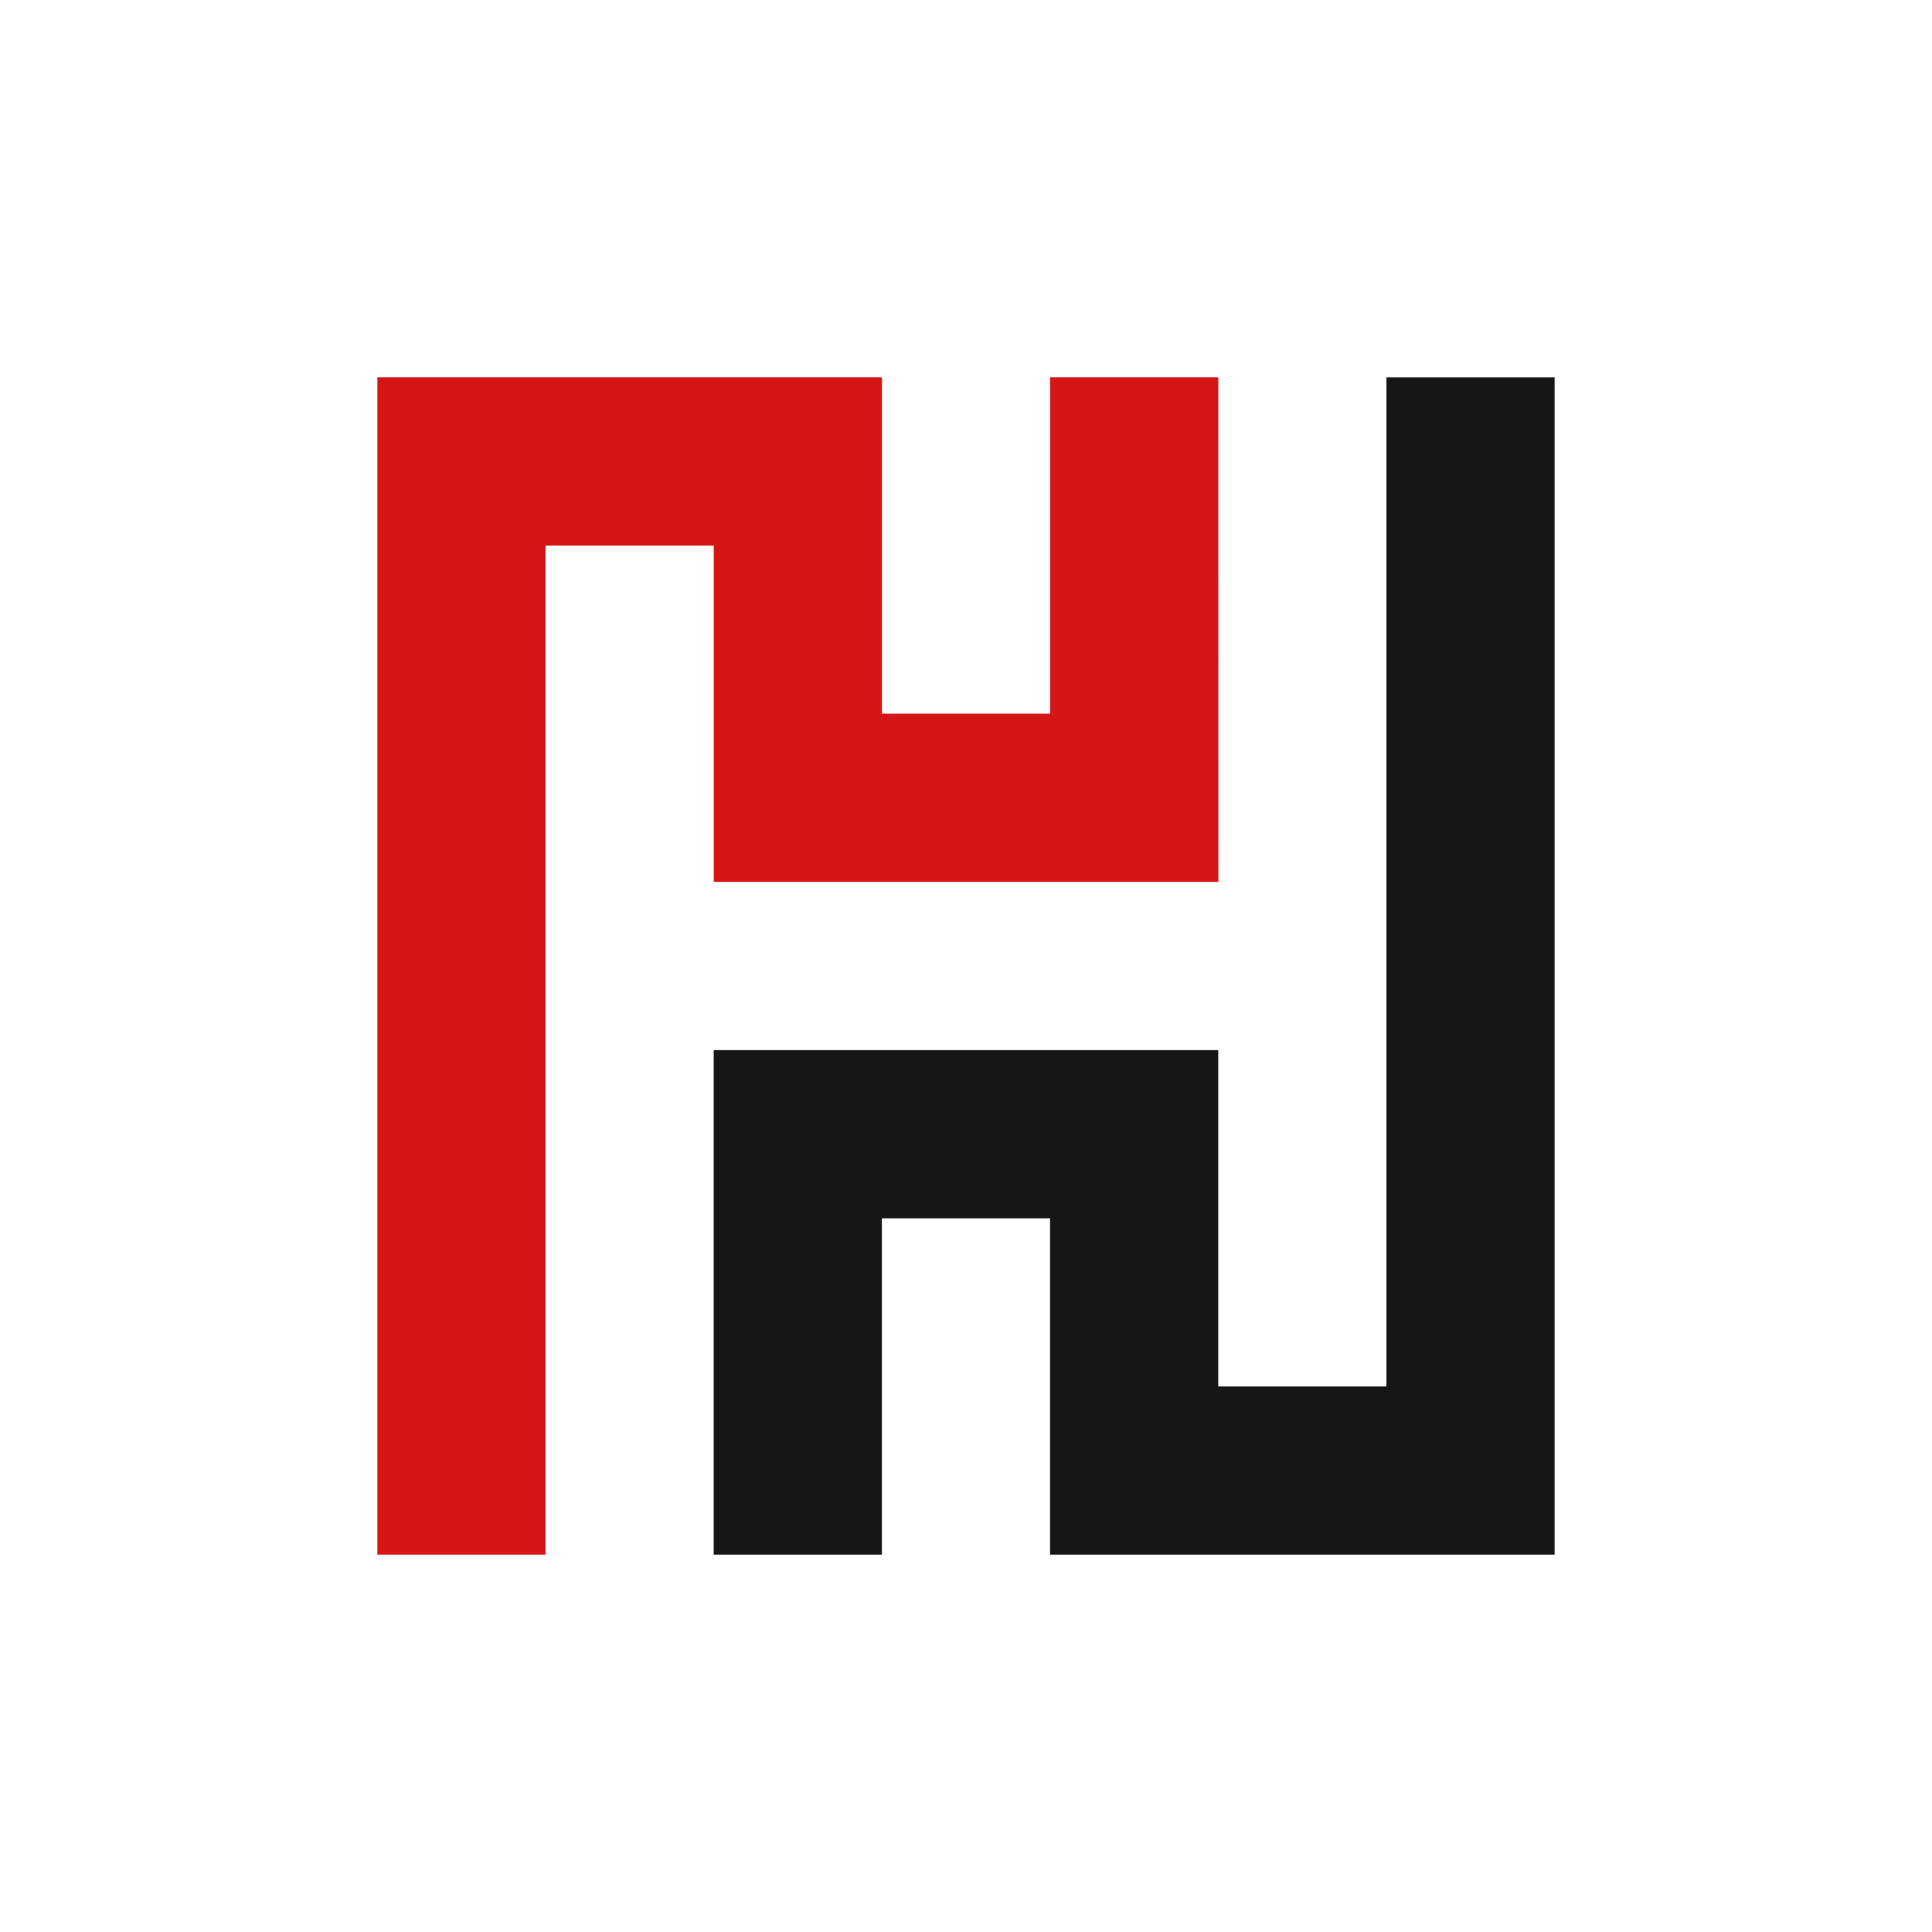
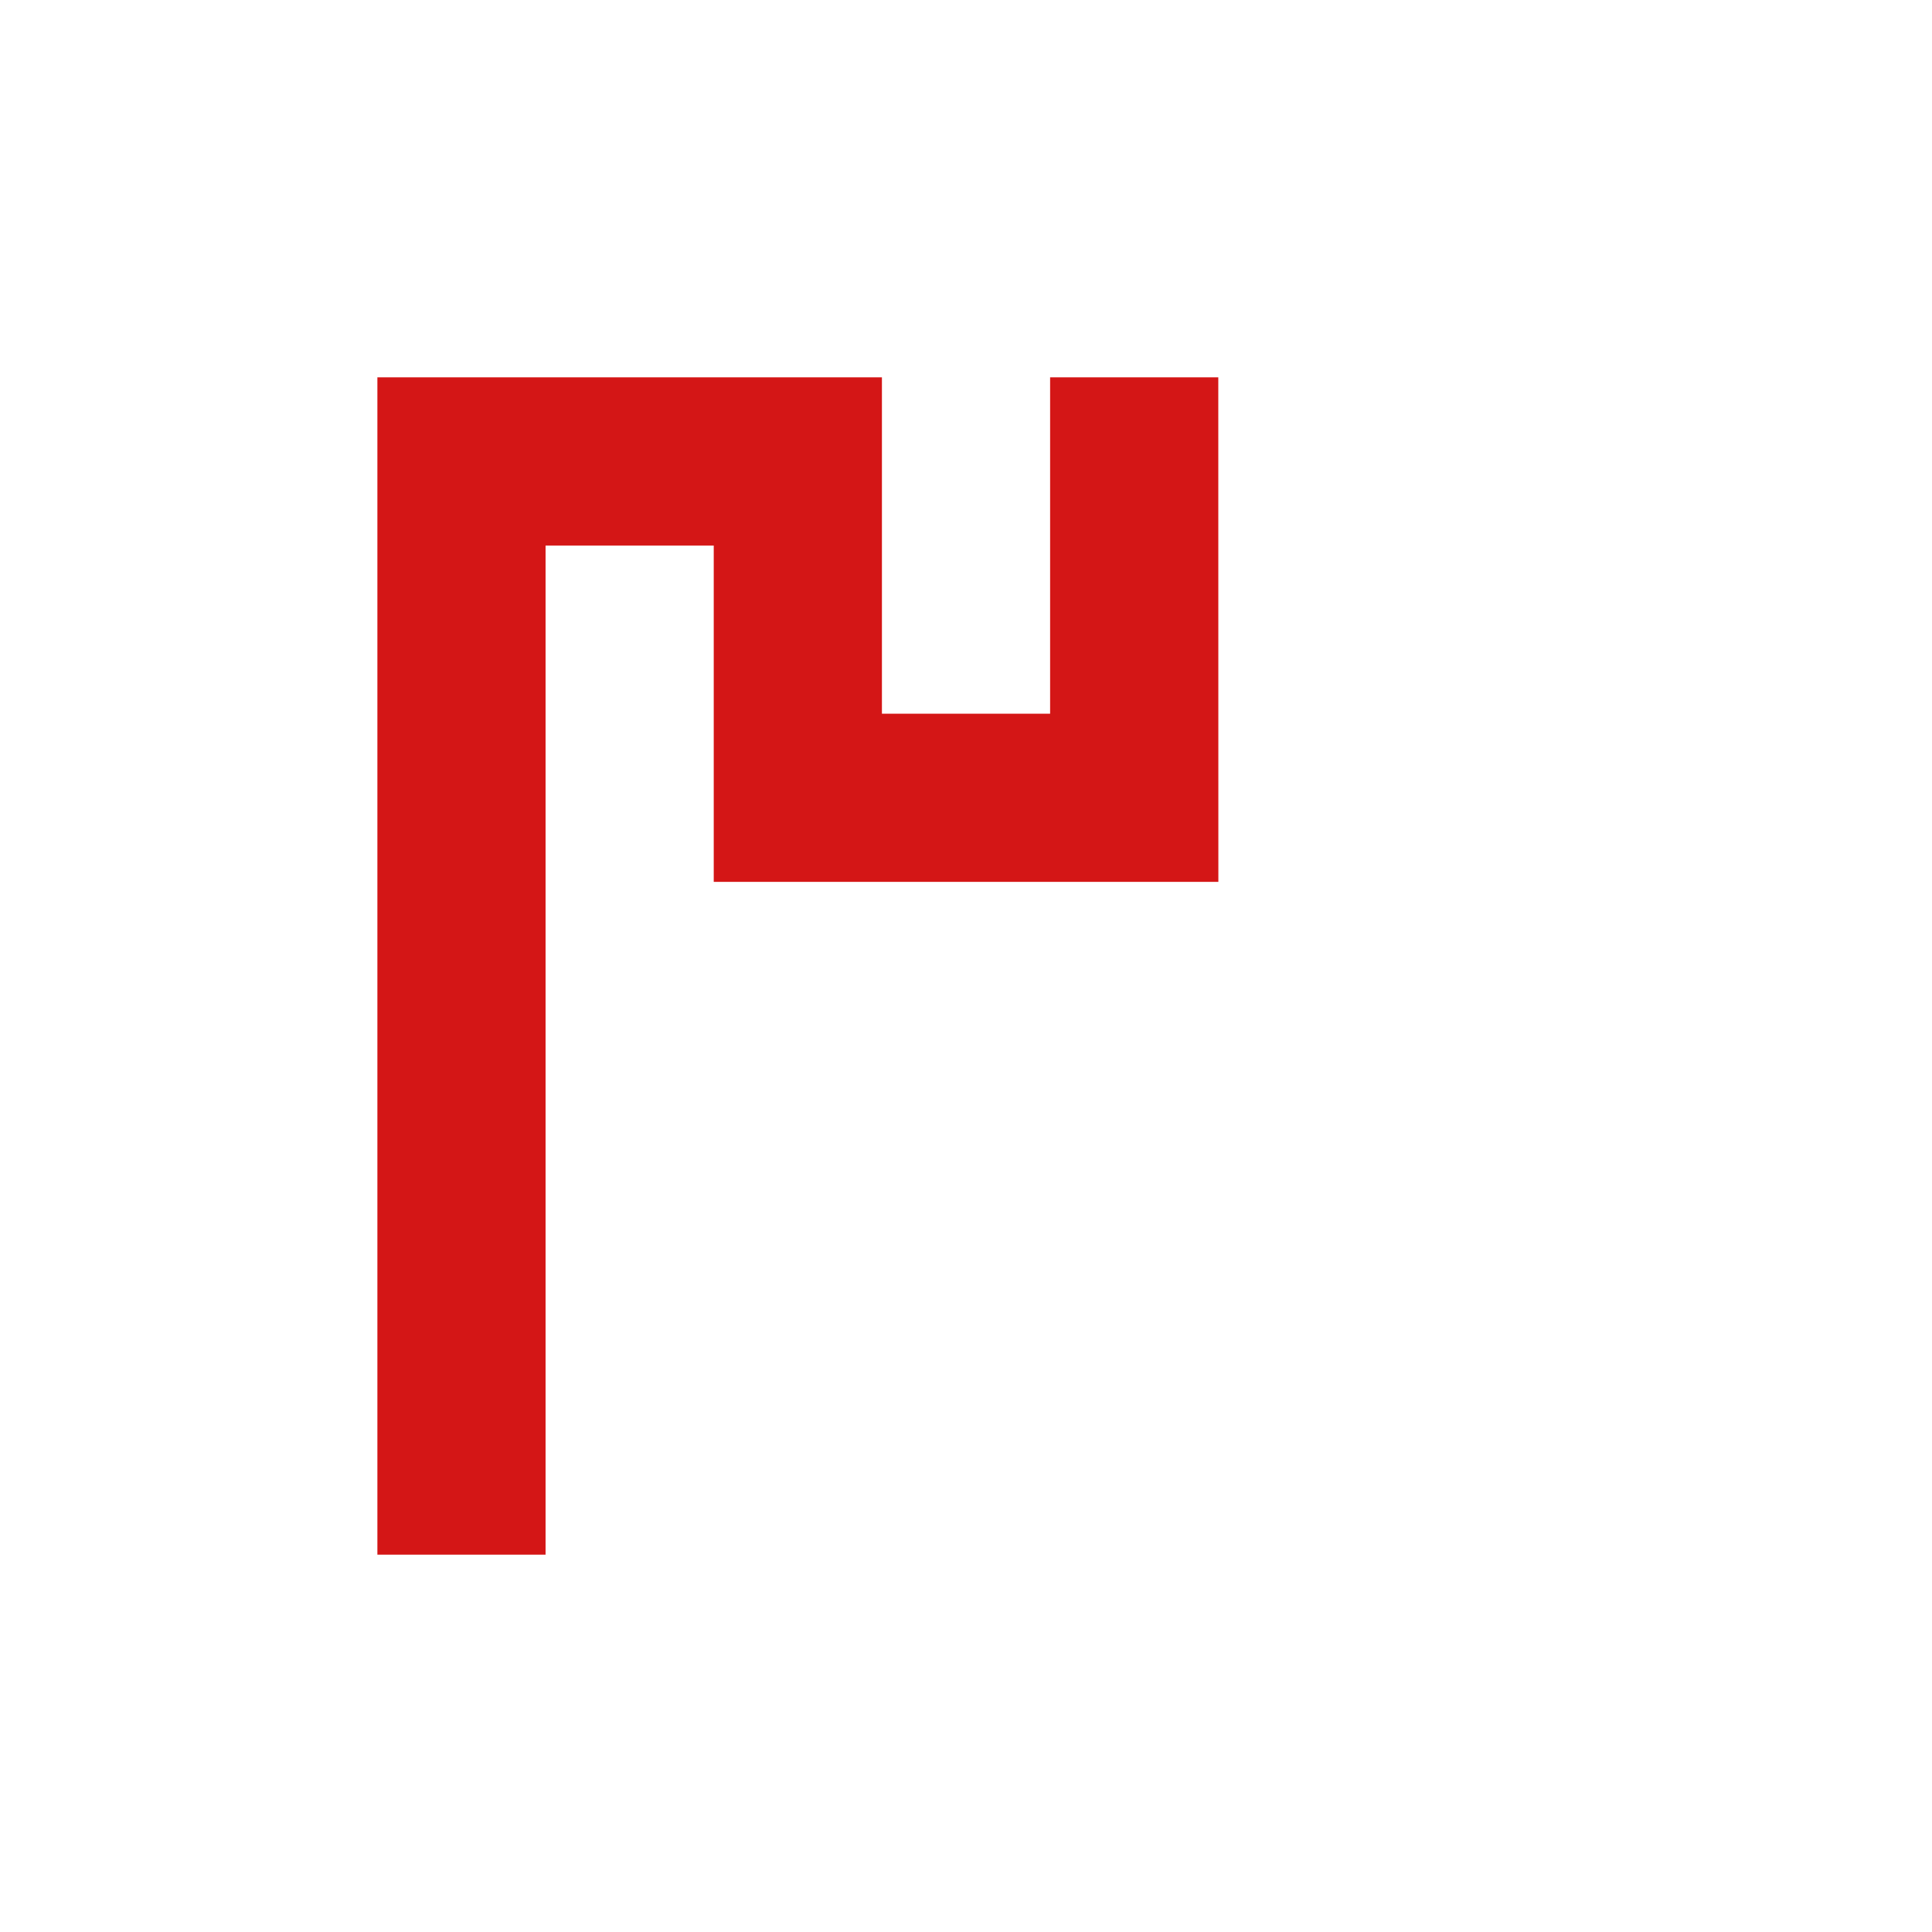
<svg xmlns="http://www.w3.org/2000/svg" id="_レイヤー_2" viewBox="0 0 512 512">
  <defs>
    <style>.cls-1{fill:#fff;}.cls-2{fill:#161616;}.cls-2,.cls-3{fill-rule:evenodd;}.cls-3{fill:#d41616;}</style>
  </defs>
  <g id="_レイヤー_1-2">
    <rect class="cls-1" width="512" height="512" />
    <path class="cls-3" d="m100.01,100h133.71c0,29.72,0,59.43,0,89.14h44.57v-89.14h44.57c0,44.59.02,89.13.02,133.71h-133.73c0-29.72,0-59.42,0-89.14h-44.57v267.43h-44.57c0-104,0-208,0-312h0Z" />
-     <path class="cls-2" d="m367.42,100.01h44.57c0,104,0,208,0,311.99h-133.71v-44.57h0v-44.57h-44.57v89.14h-44.57c0-44.57,0-89.14,0-133.71h133.71v89.14h44.57V100.01Z" />
  </g>
</svg>